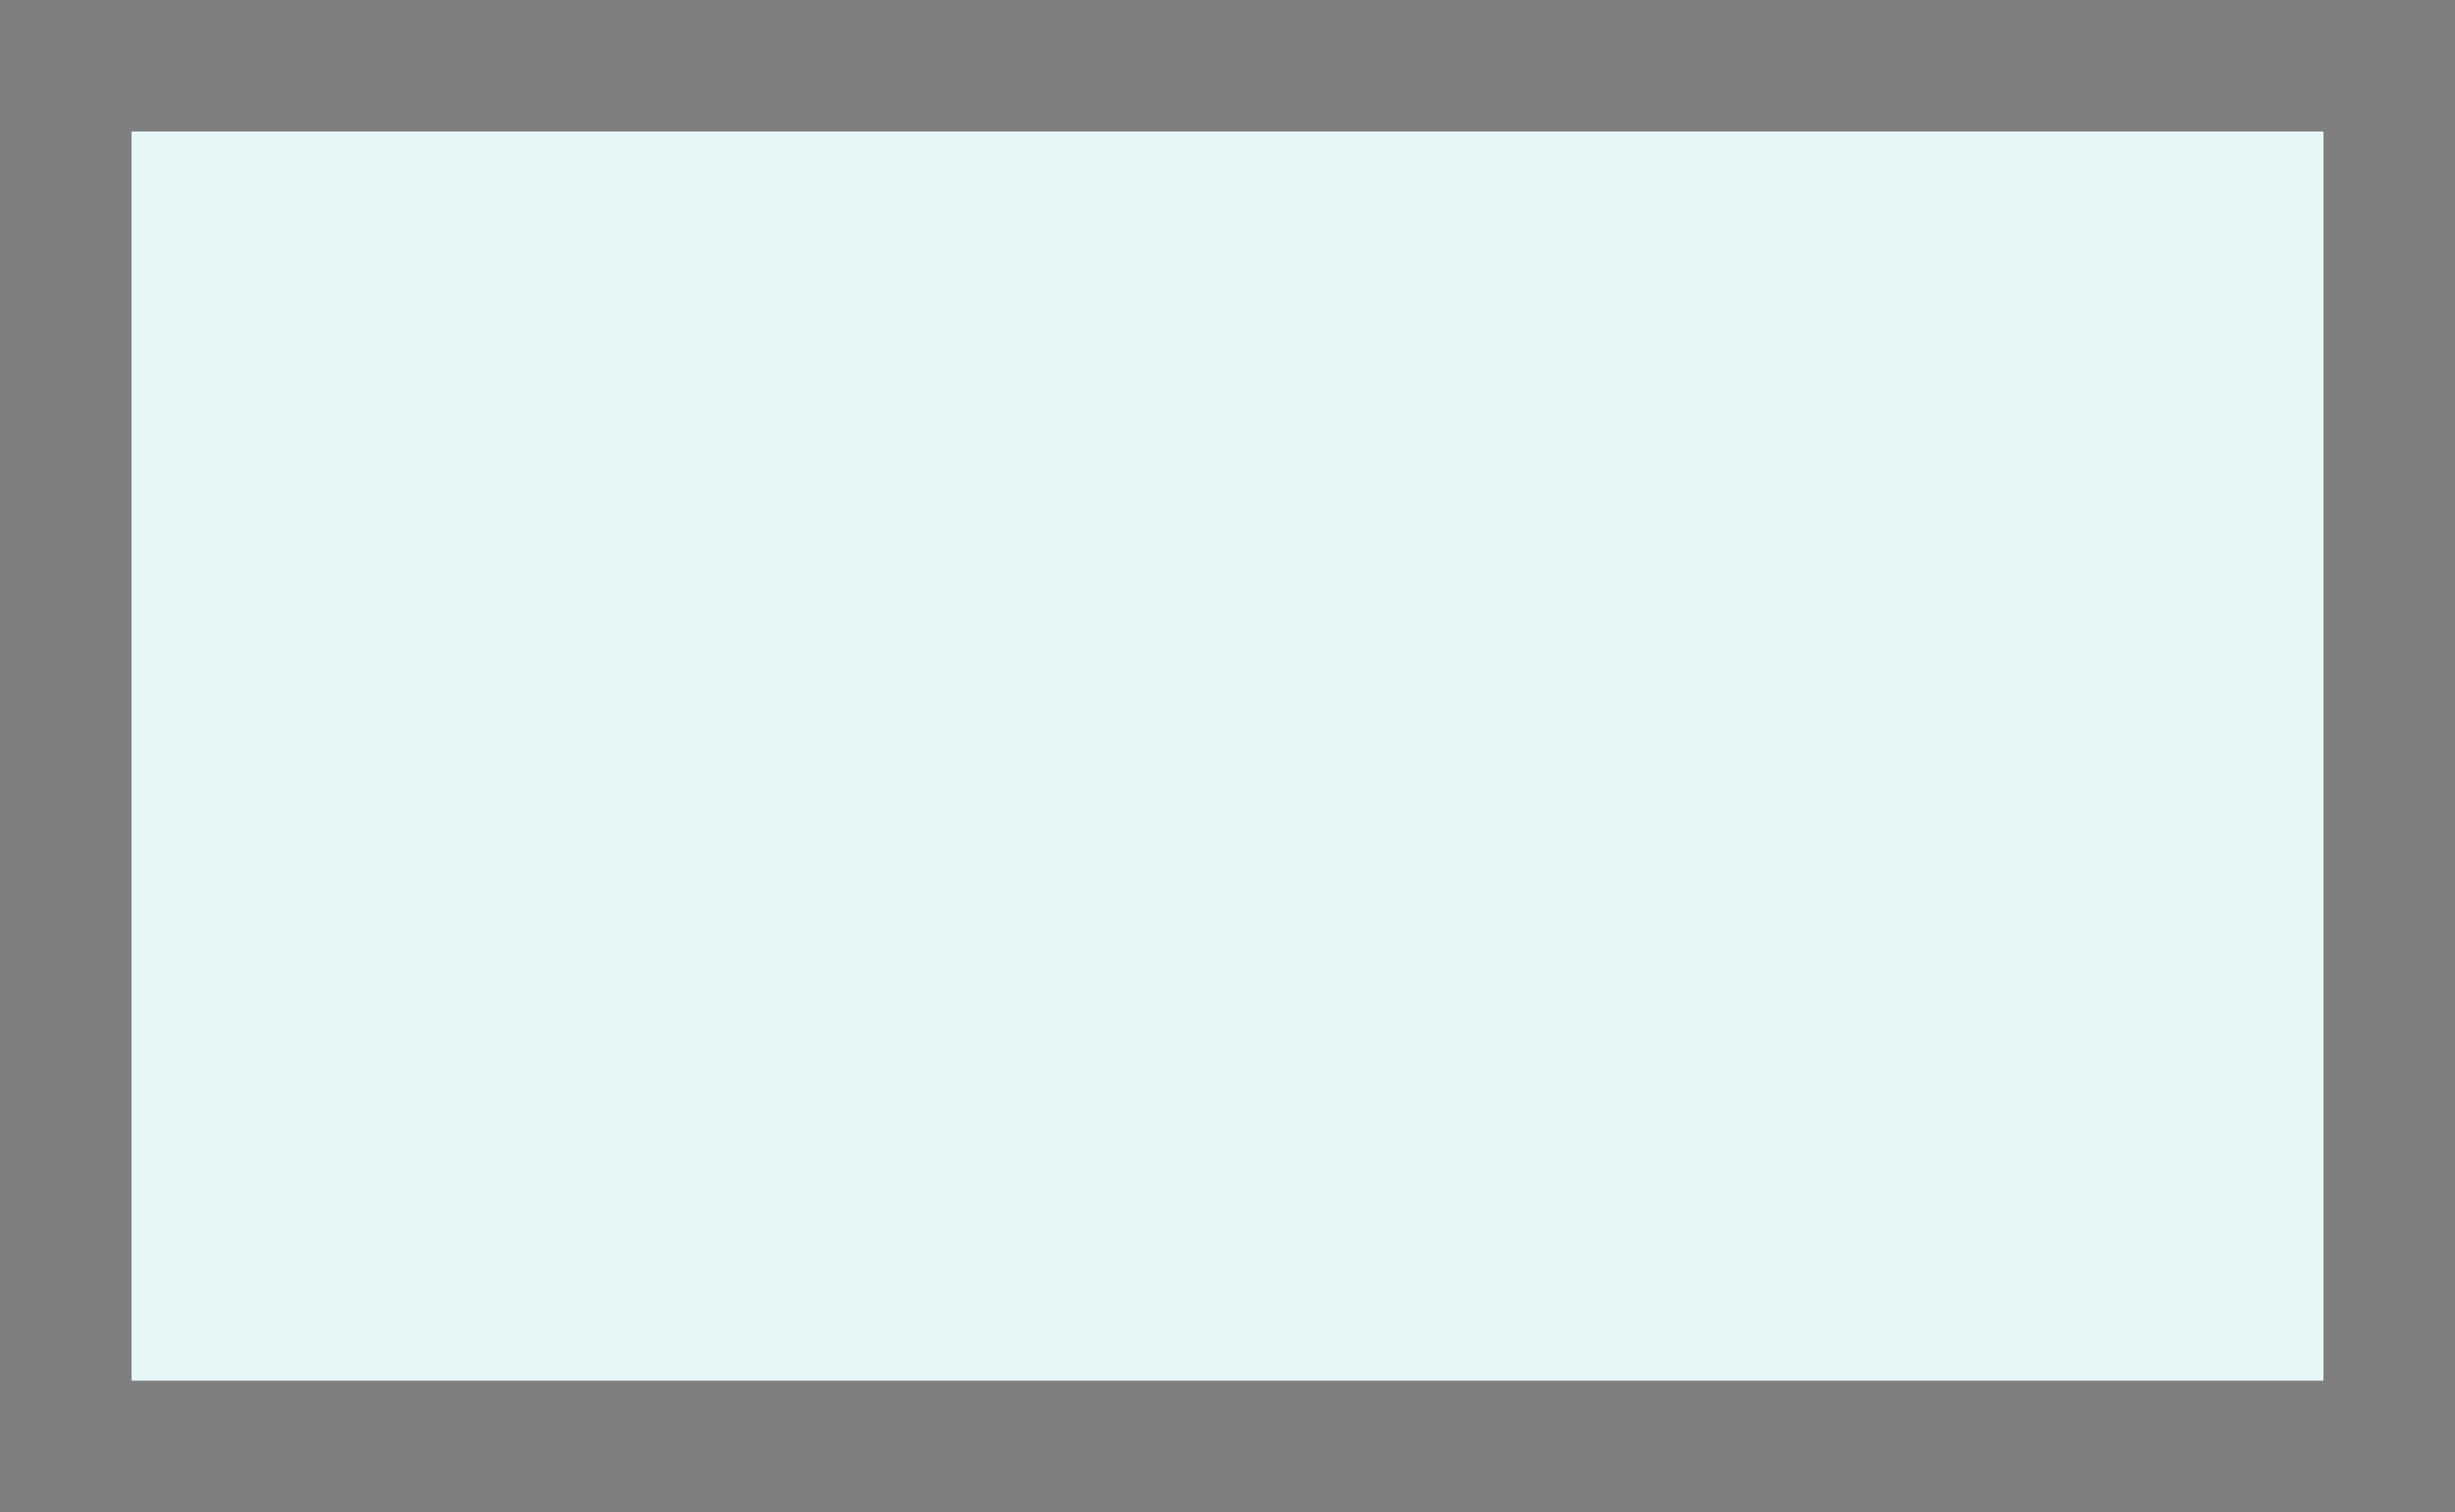
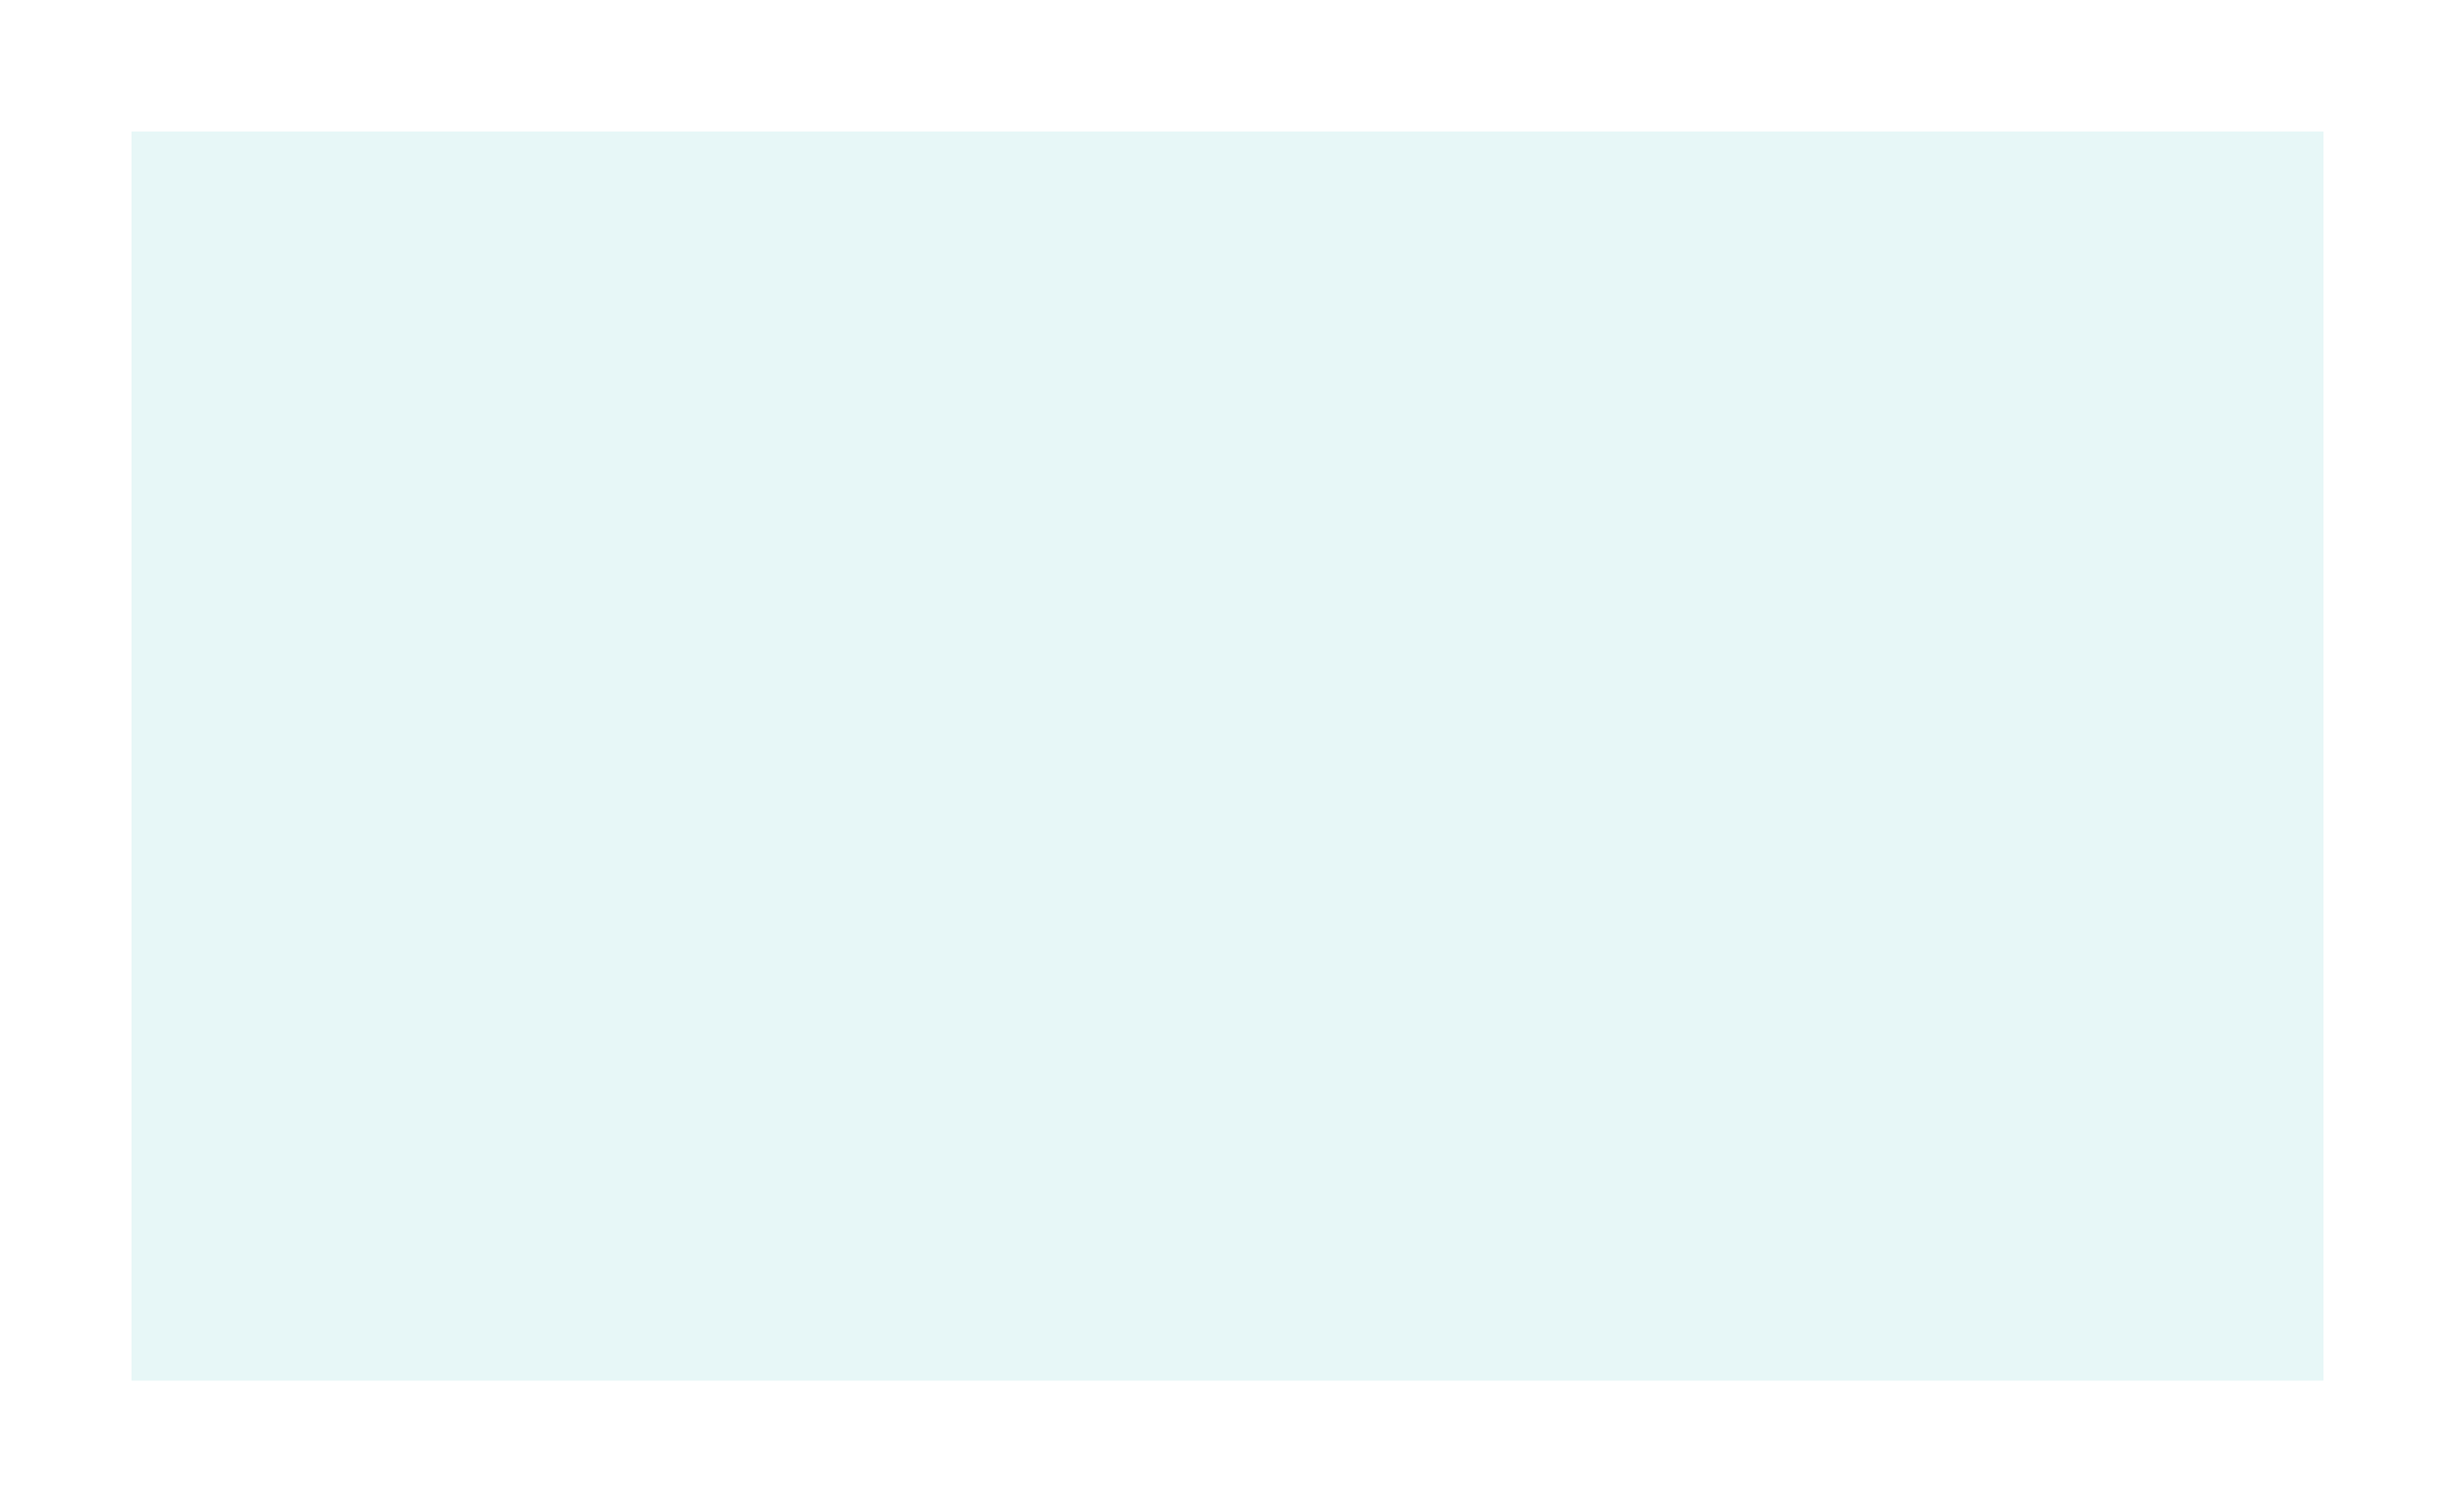
<svg xmlns="http://www.w3.org/2000/svg" version="1.0" width="100%" height="100%" viewBox="0 0 448 276" preserveAspectRatio="xMidYMid meet">
-   <rect width="448" height="276" fill="#7f7f7f" stroke="none" />
  <g transform="translate(0,276) scale(0.1,-0.1)" fill="#e7f7f7" stroke="none">
-     <path d="M2240 2520 l-2000 0 0 -1140 0 -1140 2000 0 2000 0 0 1140 0 1140 -2000 0z" />
+     <path d="M2240 2520 l-2000 0 0 -1140 0 -1140 2000 0 2000 0 0 1140 0 1140 -2000 0" />
  </g>
</svg>